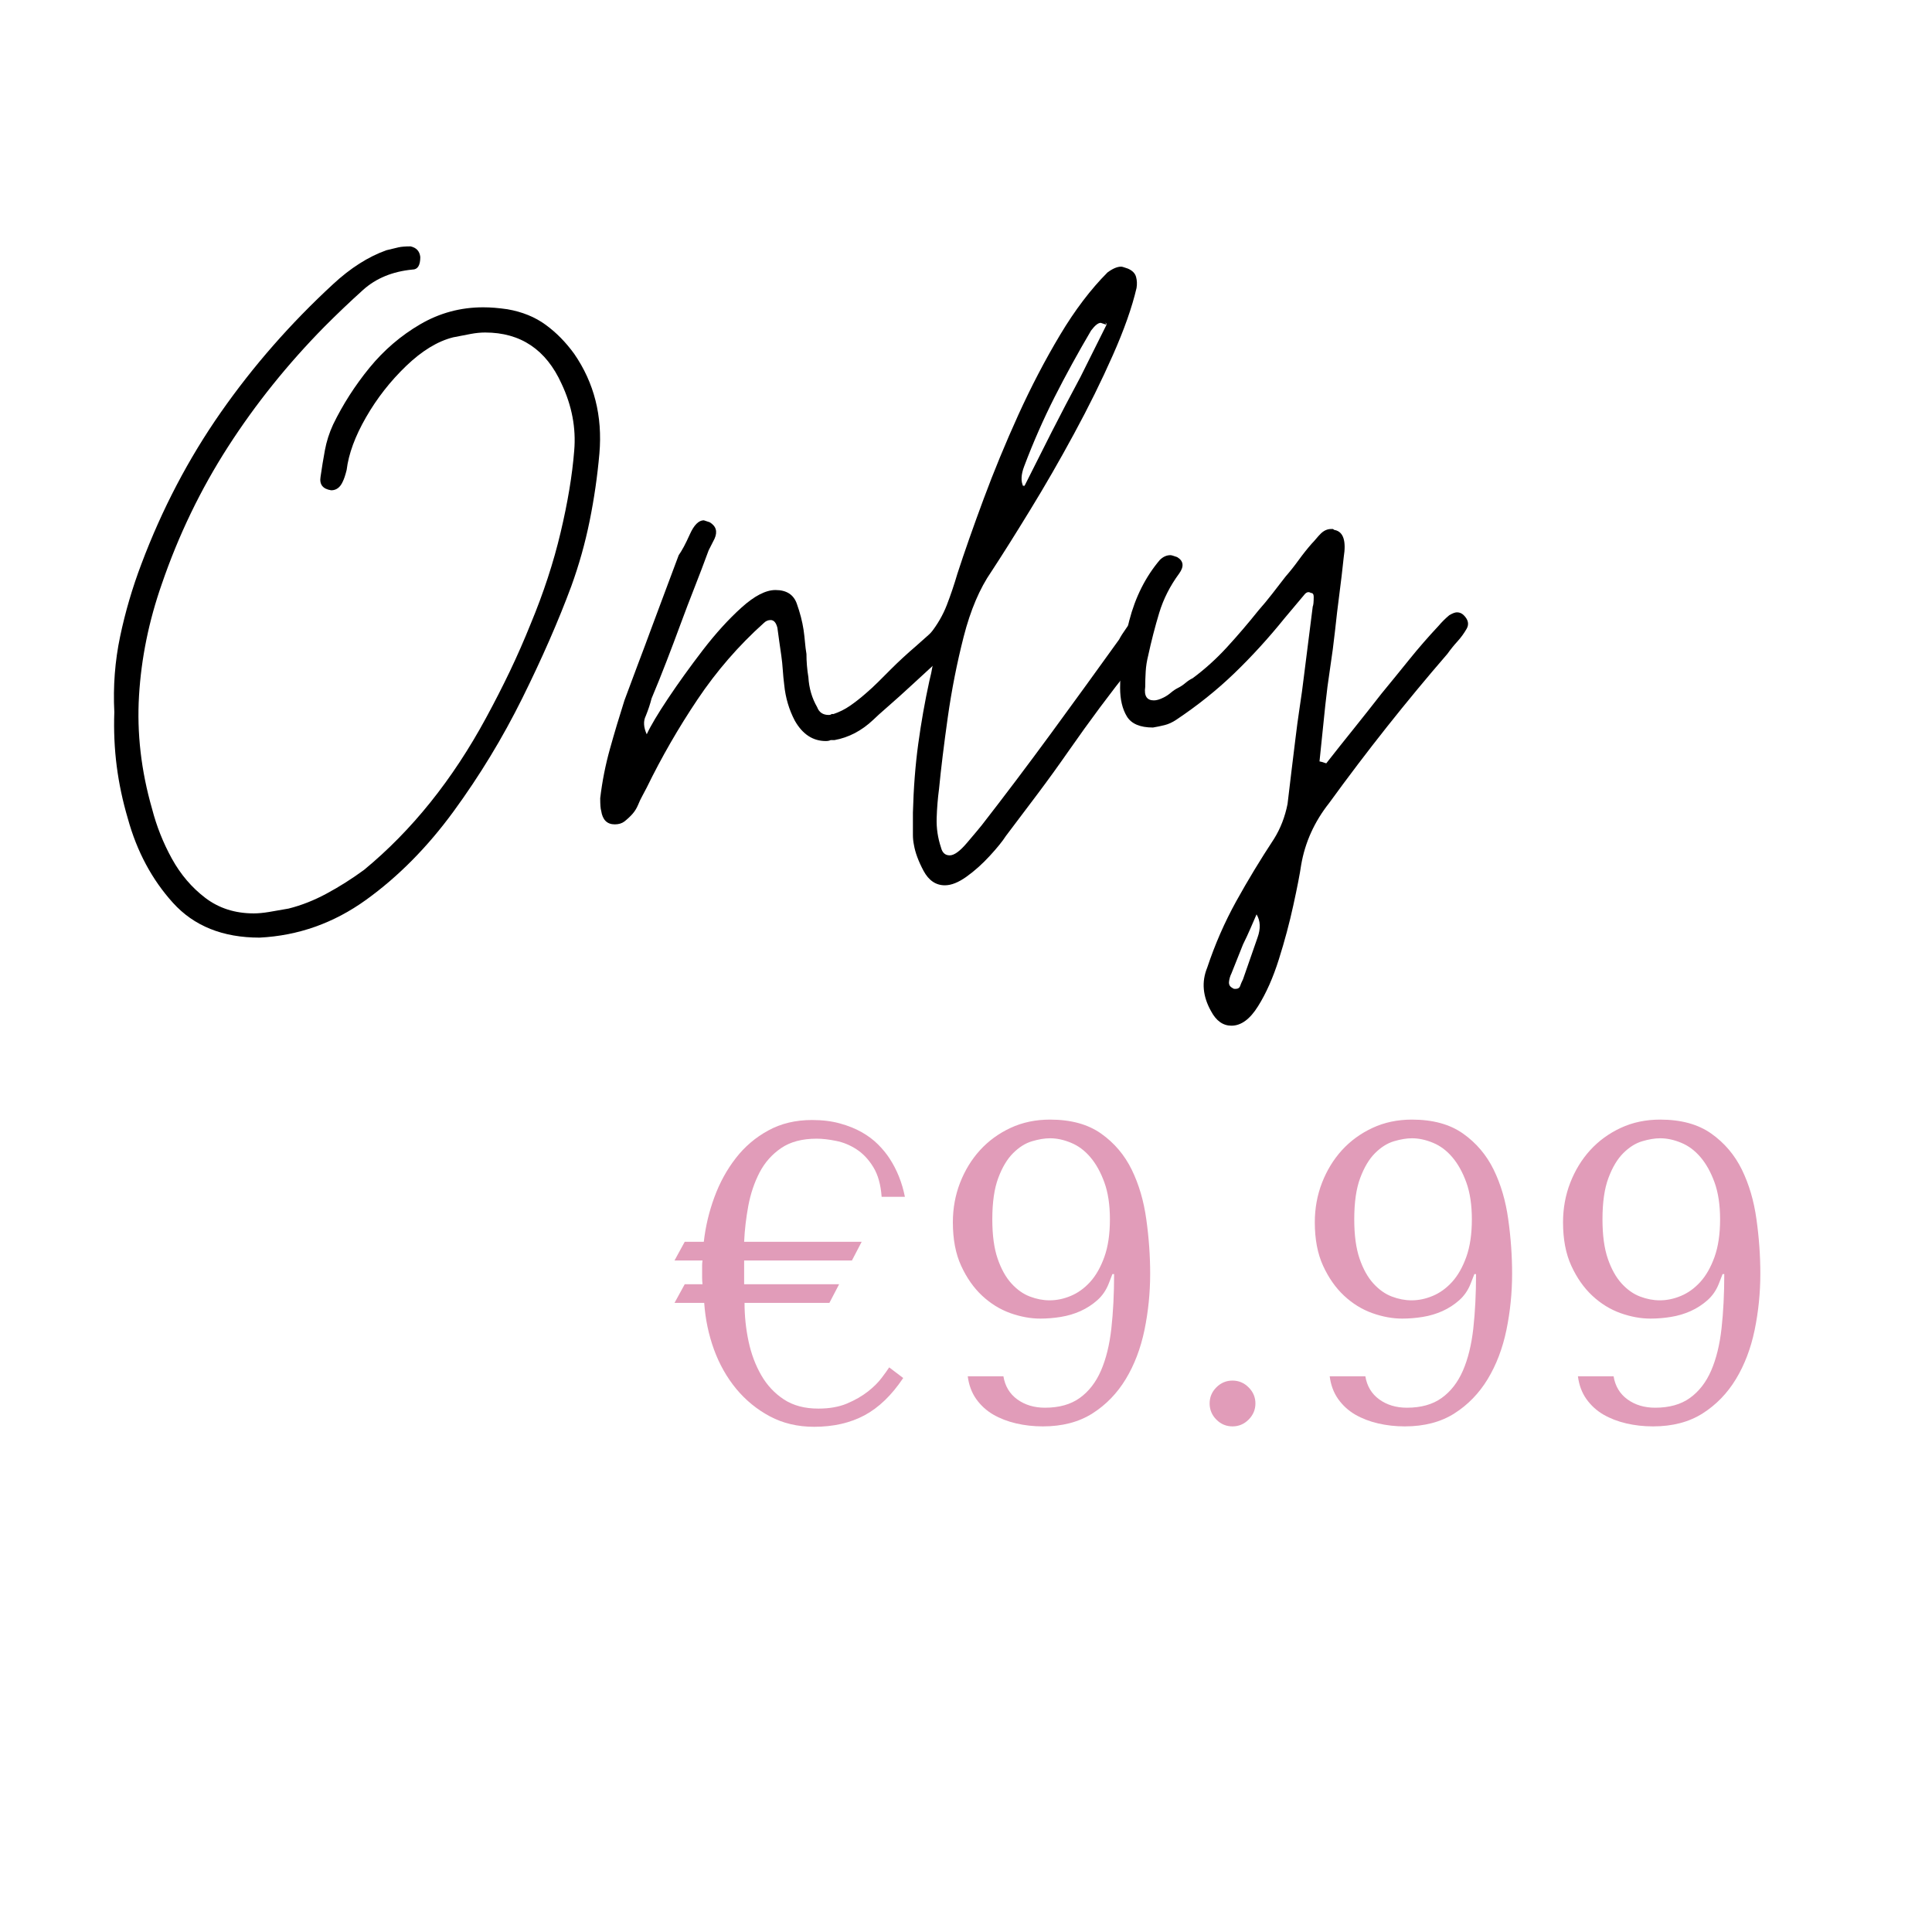
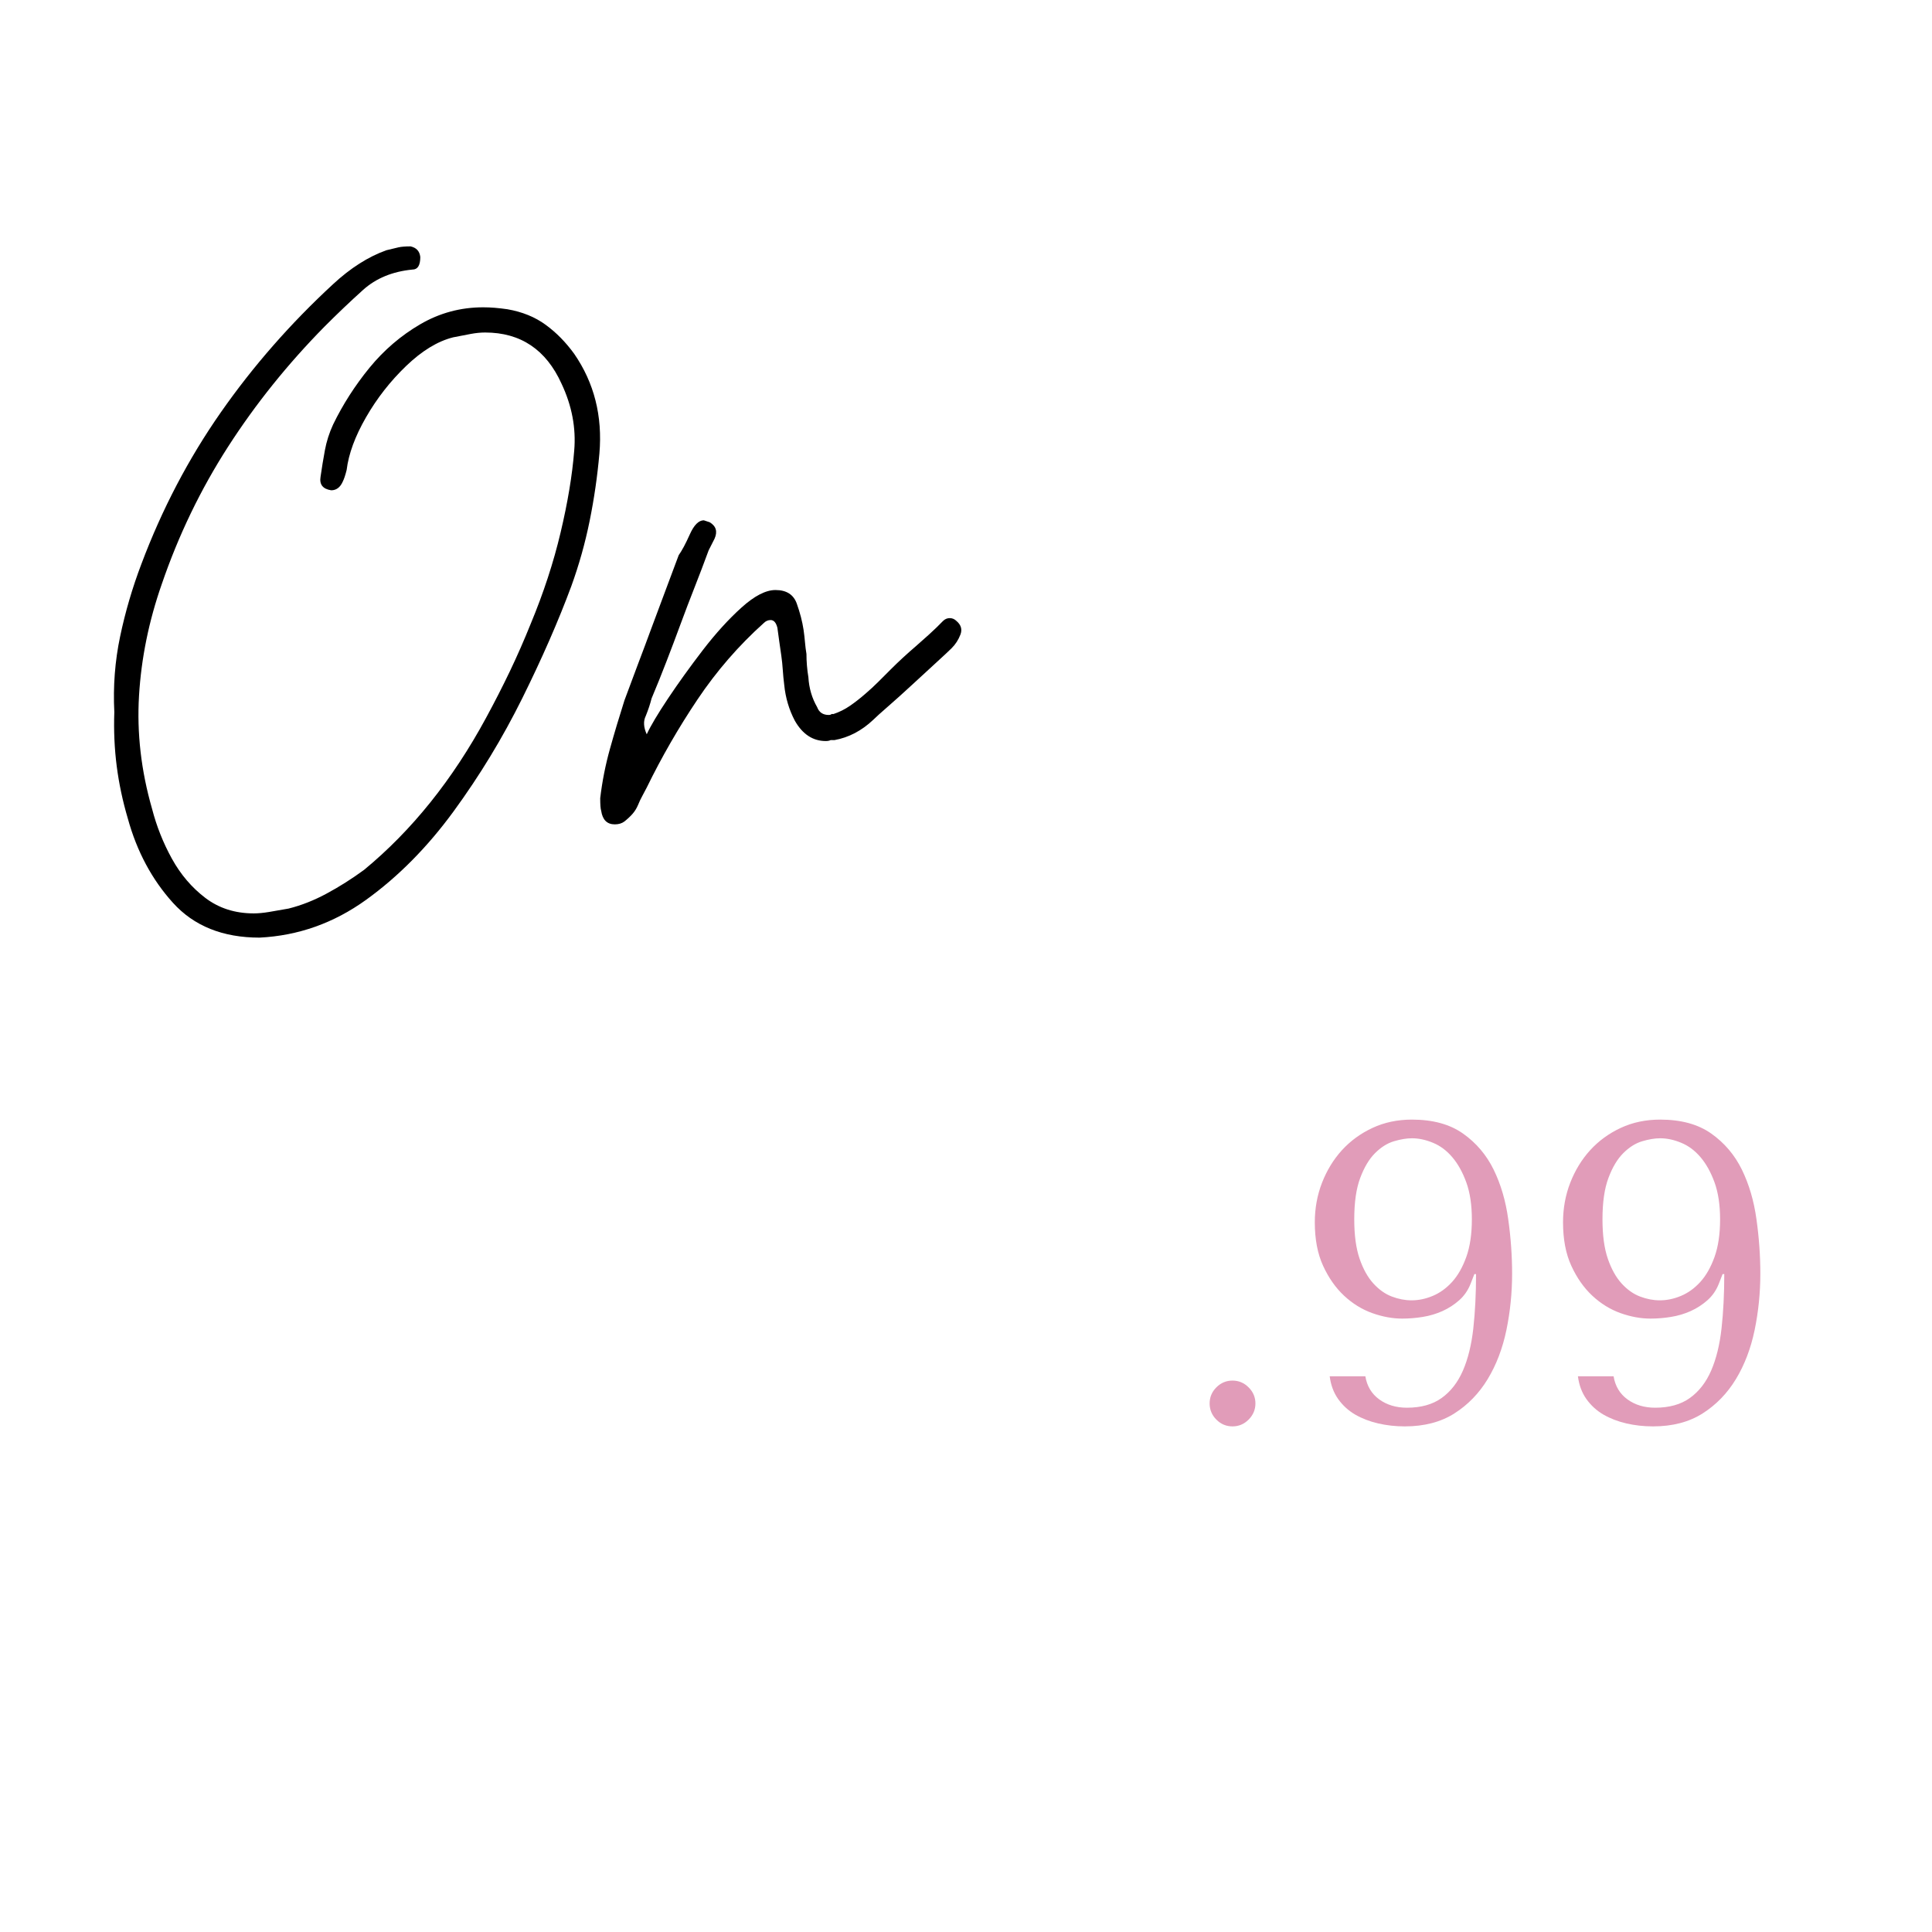
<svg xmlns="http://www.w3.org/2000/svg" version="1.2" preserveAspectRatio="xMidYMid meet" height="500" viewBox="0 0 375 375" zoomAndPan="magnify" width="500">
  <defs />
  <g id="bd17e87ce6">
    <g style="fill:#000000;fill-opacity:1;">
      <g transform="translate(22.188, 161.883)">
        <path d="M 28.188 20.109 C 21.051 20.109 15.445 17.852 11.375 13.344 C 7.301 8.832 4.383 3.383 2.625 -3 C 1.625 -6.383 0.906 -9.77 0.469 -13.156 C 0.031 -16.539 -0.125 -20.047 0 -23.672 C -0.25 -28.68 0.125 -33.566 1.125 -38.328 C 2.125 -43.098 3.504 -47.801 5.266 -52.438 C 9.273 -63.082 14.41 -72.883 20.672 -81.844 C 26.93 -90.801 34.195 -99.098 42.469 -106.734 C 45.852 -109.867 49.301 -112.062 52.812 -113.312 C 53.812 -113.562 54.594 -113.75 55.156 -113.875 C 55.719 -114 56.5 -114.062 57.5 -114.062 C 58.633 -113.812 59.266 -113.125 59.391 -112 C 59.391 -110.375 58.883 -109.562 57.875 -109.562 C 53.988 -109.188 50.789 -107.867 48.281 -105.609 C 45.781 -103.359 43.281 -100.977 40.781 -98.469 C 33.633 -91.207 27.398 -83.441 22.078 -75.172 C 16.754 -66.898 12.461 -58.004 9.203 -48.484 C 6.703 -41.336 5.234 -34.129 4.797 -26.859 C 4.359 -19.598 5.203 -12.273 7.328 -4.891 C 8.203 -1.504 9.484 1.719 11.172 4.781 C 12.867 7.852 15.031 10.391 17.656 12.391 C 20.289 14.398 23.426 15.406 27.062 15.406 C 27.938 15.406 28.938 15.312 30.062 15.125 C 31.195 14.938 32.453 14.719 33.828 14.469 C 36.328 13.844 38.797 12.867 41.234 11.547 C 43.68 10.234 46.098 8.703 48.484 6.953 C 57.754 -0.691 65.645 -10.523 72.156 -22.547 C 73.789 -25.555 75.328 -28.562 76.766 -31.562 C 78.203 -34.57 79.551 -37.645 80.812 -40.781 C 83.312 -46.789 85.25 -52.707 86.625 -58.531 C 88.008 -64.363 88.891 -69.66 89.266 -74.422 C 89.641 -78.805 88.82 -83.129 86.812 -87.391 C 83.812 -94.023 78.863 -97.344 71.969 -97.344 C 71.094 -97.344 70.156 -97.25 69.156 -97.062 C 68.156 -96.875 67.023 -96.656 65.766 -96.406 C 62.766 -95.656 59.727 -93.805 56.656 -90.859 C 53.582 -87.91 50.984 -84.586 48.859 -80.891 C 46.734 -77.203 45.477 -73.789 45.094 -70.656 C 44.969 -70.156 44.844 -69.719 44.719 -69.344 C 44.594 -68.969 44.469 -68.656 44.344 -68.406 C 43.844 -67.281 43.094 -66.719 42.094 -66.719 C 40.469 -66.969 39.781 -67.844 40.031 -69.344 C 40.281 -71.094 40.562 -72.812 40.875 -74.5 C 41.188 -76.195 41.719 -77.859 42.469 -79.484 C 44.352 -83.367 46.703 -87.035 49.516 -90.484 C 52.336 -93.93 55.625 -96.75 59.375 -98.938 C 63.133 -101.133 67.207 -102.234 71.594 -102.234 C 72.344 -102.234 73.094 -102.203 73.844 -102.141 C 74.602 -102.078 75.422 -101.984 76.297 -101.859 C 79.18 -101.359 81.656 -100.352 83.719 -98.844 C 85.781 -97.344 87.629 -95.461 89.266 -93.203 C 93.148 -87.566 94.781 -81.117 94.156 -73.859 C 93.77 -69.473 93.141 -65.117 92.266 -60.797 C 91.391 -56.473 90.203 -52.242 88.703 -48.109 C 86.191 -41.336 83.023 -34.098 79.203 -26.391 C 75.391 -18.691 70.941 -11.363 65.859 -4.406 C 60.785 2.539 55.117 8.27 48.859 12.781 C 42.598 17.289 35.707 19.734 28.188 20.109 Z M 28.188 20.109" style="stroke:none" />
      </g>
    </g>
    <g style="fill:#000000;fill-opacity:1;">
      <g transform="translate(120.266, 161.883)">
        <path d="M -0.938 -1.875 C -2.438 -1.875 -3.316 -2.754 -3.578 -4.516 C -3.703 -4.891 -3.766 -5.703 -3.766 -6.953 C -3.379 -10.211 -2.75 -13.406 -1.875 -16.531 C -1 -19.664 -0.062 -22.801 0.938 -25.938 C 1.812 -28.312 2.688 -30.656 3.562 -32.969 C 4.445 -35.289 5.328 -37.645 6.203 -40.031 C 7.078 -42.406 7.953 -44.75 8.828 -47.062 C 9.703 -49.383 10.582 -51.738 11.469 -54.125 C 12.094 -55 12.812 -56.344 13.625 -58.156 C 14.438 -59.977 15.344 -60.891 16.344 -60.891 C 16.344 -60.891 16.723 -60.766 17.484 -60.516 C 18.734 -59.766 19.047 -58.695 18.422 -57.312 L 17.281 -55.062 C 16.406 -52.676 15.5 -50.289 14.562 -47.906 C 13.625 -45.531 12.719 -43.156 11.844 -40.781 C 10.969 -38.395 10.055 -35.977 9.109 -33.531 C 8.172 -31.094 7.203 -28.688 6.203 -26.312 C 6.078 -25.812 5.922 -25.273 5.734 -24.703 C 5.547 -24.141 5.328 -23.547 5.078 -22.922 C 4.578 -21.922 4.641 -20.734 5.266 -19.359 C 6.016 -20.984 7.391 -23.297 9.391 -26.297 C 11.398 -29.305 13.656 -32.441 16.156 -35.703 C 18.664 -38.961 21.172 -41.719 23.672 -43.969 C 26.18 -46.227 28.375 -47.359 30.25 -47.359 C 32.383 -47.359 33.766 -46.477 34.391 -44.719 C 35.016 -42.969 35.453 -41.281 35.703 -39.656 C 35.828 -38.781 35.922 -37.961 35.984 -37.203 C 36.047 -36.453 36.141 -35.703 36.266 -34.953 C 36.266 -34.203 36.297 -33.453 36.359 -32.703 C 36.422 -31.953 36.516 -31.195 36.641 -30.438 C 36.766 -28.312 37.332 -26.375 38.344 -24.625 C 38.719 -23.613 39.469 -23.109 40.594 -23.109 C 40.844 -23.109 41.031 -23.172 41.156 -23.297 C 41.156 -23.297 41.188 -23.297 41.25 -23.297 C 41.312 -23.297 41.406 -23.297 41.531 -23.297 C 42.656 -23.672 43.719 -24.203 44.719 -24.891 C 45.727 -25.586 46.734 -26.375 47.734 -27.25 C 48.609 -28 49.422 -28.75 50.172 -29.5 C 50.922 -30.25 51.738 -31.066 52.625 -31.953 C 53.375 -32.703 54.156 -33.453 54.969 -34.203 C 55.781 -34.953 56.625 -35.703 57.5 -36.453 C 58.5 -37.328 59.344 -38.078 60.031 -38.703 C 60.727 -39.336 61.203 -39.781 61.453 -40.031 C 61.703 -40.281 61.953 -40.531 62.203 -40.781 C 62.453 -41.031 62.641 -41.219 62.766 -41.344 C 63.141 -41.719 63.578 -41.906 64.078 -41.906 C 64.578 -41.906 65.016 -41.719 65.391 -41.344 C 66.273 -40.594 66.531 -39.719 66.156 -38.719 C 65.77 -37.707 65.203 -36.828 64.453 -36.078 C 63.953 -35.578 62.984 -34.672 61.547 -33.359 C 60.109 -32.047 58.539 -30.602 56.844 -29.031 C 55.156 -27.469 53.586 -26.055 52.141 -24.797 C 50.703 -23.547 49.734 -22.672 49.234 -22.172 C 46.984 -20.047 44.477 -18.734 41.719 -18.234 C 41.594 -18.234 41.469 -18.234 41.344 -18.234 C 41.219 -18.234 41.094 -18.234 40.969 -18.234 C 40.719 -18.109 40.406 -18.047 40.031 -18.047 C 37.52 -18.047 35.516 -19.359 34.016 -21.984 C 32.891 -24.117 32.203 -26.438 31.953 -28.938 C 31.828 -29.938 31.734 -30.906 31.672 -31.844 C 31.609 -32.789 31.516 -33.703 31.391 -34.578 C 31.254 -35.453 31.125 -36.359 31 -37.297 C 30.875 -38.242 30.75 -39.156 30.625 -40.031 C 30.375 -41.031 29.938 -41.531 29.312 -41.531 C 28.812 -41.531 28.375 -41.344 28 -40.969 C 23.113 -36.582 18.82 -31.633 15.125 -26.125 C 11.426 -20.613 8.141 -14.91 5.266 -9.016 C 5.016 -8.516 4.734 -7.984 4.422 -7.422 C 4.109 -6.859 3.828 -6.266 3.578 -5.641 C 3.316 -5.016 2.969 -4.445 2.531 -3.938 C 2.094 -3.438 1.562 -2.938 0.938 -2.438 C 0.438 -2.062 -0.188 -1.875 -0.938 -1.875 Z M -0.938 -1.875" style="stroke:none" />
      </g>
    </g>
    <g style="fill:#000000;fill-opacity:1;">
      <g transform="translate(177.196, 161.883)">
-         <path d="M 6.203 9.953 C 4.453 9.953 3.07 9.016 2.062 7.141 C 1.062 5.266 0.438 3.57 0.188 2.062 C 0.062 1.438 0 0.812 0 0.188 C 0 -0.438 0 -1 0 -1.5 C 0 -2.125 0 -2.656 0 -3.094 C 0 -3.539 0 -3.891 0 -4.141 C 0.125 -8.898 0.469 -13.344 1.031 -17.469 C 1.594 -21.602 2.312 -25.676 3.188 -29.688 C 3.445 -30.688 3.672 -31.75 3.859 -32.875 C 4.047 -34.008 3.695 -35.078 2.812 -36.078 C 2.438 -36.578 2.344 -37.078 2.531 -37.578 C 2.719 -38.086 3 -38.531 3.375 -38.906 C 4.758 -40.656 5.828 -42.5 6.578 -44.438 C 7.328 -46.383 8.016 -48.422 8.641 -50.547 C 10.023 -54.805 11.719 -59.629 13.719 -65.016 C 15.719 -70.41 17.969 -75.863 20.469 -81.375 C 22.977 -86.883 25.676 -92.051 28.562 -96.875 C 31.445 -101.695 34.516 -105.738 37.766 -109 C 38.773 -109.75 39.656 -110.125 40.406 -110.125 C 40.531 -110.125 40.688 -110.094 40.875 -110.031 C 41.062 -109.969 41.344 -109.875 41.719 -109.75 C 42.594 -109.375 43.125 -108.836 43.312 -108.141 C 43.5 -107.453 43.531 -106.734 43.406 -105.984 C 42.531 -102.223 40.992 -97.867 38.797 -92.922 C 36.609 -87.973 34.102 -82.898 31.281 -77.703 C 28.469 -72.504 25.617 -67.555 22.734 -62.859 C 19.859 -58.16 17.352 -54.18 15.219 -50.922 C 12.969 -47.672 11.18 -43.473 9.859 -38.328 C 8.547 -33.191 7.516 -27.961 6.766 -22.641 C 6.016 -17.316 5.453 -12.711 5.078 -8.828 C 4.828 -6.953 4.672 -5.039 4.609 -3.094 C 4.547 -1.156 4.828 0.75 5.453 2.625 C 5.703 3.633 6.266 4.141 7.141 4.141 C 8.016 4.141 9.141 3.32 10.516 1.688 C 11.898 0.062 12.844 -1.062 13.344 -1.688 C 17.727 -7.32 22.238 -13.301 26.875 -19.625 C 31.508 -25.957 35.895 -32.004 40.031 -37.766 C 40.281 -38.273 40.781 -39.062 41.531 -40.125 C 42.281 -41.188 42.969 -41.719 43.594 -41.719 C 43.719 -41.719 44.156 -41.594 44.906 -41.344 C 45.789 -40.969 46.109 -40.281 45.859 -39.281 C 45.859 -38.27 45.602 -37.516 45.094 -37.016 C 44.719 -36.266 44.281 -35.484 43.781 -34.672 C 43.281 -33.859 42.781 -33.078 42.281 -32.328 C 40.281 -29.816 38.273 -27.211 36.266 -24.516 C 34.266 -21.828 32.258 -19.039 30.25 -16.156 C 28.25 -13.281 26.211 -10.461 24.141 -7.703 C 22.078 -4.953 20.047 -2.258 18.047 0.375 C 17.41 1.375 16.375 2.656 14.938 4.219 C 13.5 5.789 11.992 7.141 10.422 8.266 C 8.859 9.391 7.453 9.953 6.203 9.953 Z M 21.422 -67.469 C 21.422 -67.594 21.484 -67.656 21.609 -67.656 C 21.609 -67.656 21.609 -67.594 21.609 -67.469 C 23.359 -70.969 25.141 -74.504 26.953 -78.078 C 28.773 -81.648 30.629 -85.191 32.516 -88.703 L 37.578 -98.844 L 37.578 -99.031 C 37.453 -99.156 37.391 -99.281 37.391 -99.406 C 37.391 -99.156 37.453 -98.969 37.578 -98.844 C 36.828 -99.094 36.453 -99.219 36.453 -99.219 C 35.953 -99.219 35.328 -98.719 34.578 -97.719 C 32.066 -93.457 29.711 -89.164 27.516 -84.844 C 25.328 -80.52 23.359 -76.039 21.609 -71.406 C 20.984 -69.781 20.922 -68.469 21.422 -67.469 Z M 21.422 -67.469" style="stroke:none" />
-       </g>
+         </g>
    </g>
    <g style="fill:#000000;fill-opacity:1;">
      <g transform="translate(213.646, 161.883)">
-         <path d="M 25.375 37.203 C 23.738 37.203 22.422 36.266 21.422 34.391 C 19.797 31.504 19.547 28.688 20.672 25.938 C 22.172 21.426 24.047 17.133 26.297 13.062 C 28.555 8.988 31.004 4.945 33.641 0.938 C 34.891 -1.062 35.766 -3.316 36.266 -5.828 C 36.516 -7.953 36.766 -10.047 37.016 -12.109 C 37.266 -14.18 37.516 -16.223 37.766 -18.234 C 38.016 -20.359 38.297 -22.453 38.609 -24.516 C 38.93 -26.586 39.219 -28.688 39.469 -30.812 L 41.156 -44.156 C 41.281 -44.406 41.344 -45.035 41.344 -46.047 C 41.344 -46.547 41.156 -46.797 40.781 -46.797 C 40.406 -47.047 40.031 -46.984 39.656 -46.609 L 35.703 -41.906 C 32.566 -38.02 29.305 -34.445 25.922 -31.188 C 22.547 -27.938 18.789 -24.93 14.656 -22.172 C 13.906 -21.672 13.156 -21.328 12.406 -21.141 C 11.656 -20.953 10.898 -20.797 10.141 -20.672 C 7.641 -20.672 5.953 -21.391 5.078 -22.828 C 4.203 -24.273 3.766 -26.125 3.766 -28.375 C 3.766 -32.508 4.359 -36.863 5.547 -41.438 C 6.734 -46.008 8.707 -49.926 11.469 -53.188 C 12.094 -53.812 12.781 -54.125 13.531 -54.125 C 13.656 -54.125 13.812 -54.094 14 -54.031 C 14.188 -53.969 14.469 -53.875 14.844 -53.75 C 16.094 -53 16.219 -51.93 15.219 -50.547 C 13.469 -48.172 12.18 -45.633 11.359 -42.938 C 10.547 -40.25 9.828 -37.461 9.203 -34.578 C 8.953 -33.578 8.797 -32.57 8.734 -31.562 C 8.672 -30.562 8.641 -29.562 8.641 -28.562 C 8.391 -26.812 8.953 -25.938 10.328 -25.938 C 10.836 -25.938 11.469 -26.125 12.219 -26.5 C 12.719 -26.75 13.188 -27.062 13.625 -27.438 C 14.062 -27.812 14.531 -28.125 15.031 -28.375 C 15.531 -28.625 16 -28.938 16.438 -29.312 C 16.875 -29.688 17.348 -30 17.859 -30.25 C 20.234 -32.008 22.453 -34.016 24.516 -36.266 C 26.586 -38.523 28.625 -40.906 30.625 -43.406 C 31.508 -44.406 32.391 -45.469 33.266 -46.594 C 34.141 -47.727 35.016 -48.859 35.891 -49.984 C 36.766 -50.984 37.609 -52.047 38.422 -53.172 C 39.242 -54.305 40.094 -55.375 40.969 -56.375 C 41.219 -56.625 41.5 -56.938 41.812 -57.312 C 42.125 -57.688 42.406 -58 42.656 -58.25 C 43.281 -58.883 43.969 -59.203 44.719 -59.203 C 44.844 -59.203 44.906 -59.203 44.906 -59.203 C 44.906 -59.203 44.969 -59.203 45.094 -59.203 C 45.227 -59.066 45.359 -59 45.484 -59 C 47.109 -58.625 47.672 -56.875 47.172 -53.75 C 46.922 -51.363 46.641 -48.977 46.328 -46.594 C 46.016 -44.219 45.734 -41.844 45.484 -39.469 C 45.223 -37.082 44.906 -34.664 44.531 -32.219 C 44.156 -29.781 43.844 -27.375 43.594 -25 L 42.469 -14.094 C 42.594 -14.094 43.031 -13.969 43.781 -13.719 C 45.539 -15.969 47.328 -18.219 49.141 -20.469 C 50.953 -22.727 52.738 -24.988 54.5 -27.25 C 56.25 -29.375 58.031 -31.562 59.844 -33.812 C 61.664 -36.07 63.578 -38.27 65.578 -40.406 C 66.211 -41.156 66.906 -41.844 67.656 -42.469 C 68.281 -42.844 68.781 -43.031 69.156 -43.031 C 69.656 -43.031 70.094 -42.844 70.469 -42.469 C 71.344 -41.594 71.531 -40.719 71.031 -39.844 C 70.531 -38.969 69.938 -38.148 69.25 -37.391 C 68.562 -36.641 67.906 -35.828 67.281 -34.953 C 63.27 -30.316 59.352 -25.586 55.531 -20.766 C 51.707 -15.941 47.977 -11.023 44.344 -6.016 C 41.469 -2.379 39.656 1.629 38.906 6.016 C 38.656 7.766 38.148 10.363 37.391 13.812 C 36.641 17.258 35.703 20.766 34.578 24.328 C 33.453 27.898 32.102 30.938 30.531 33.438 C 28.969 35.945 27.25 37.203 25.375 37.203 Z M 26.125 30.062 C 26.625 30.062 26.938 29.875 27.062 29.5 C 27.188 29.125 27.375 28.688 27.625 28.188 L 30.438 20.109 C 31.07 18.359 31.008 16.852 30.25 15.594 C 29.875 16.469 29.469 17.406 29.031 18.406 C 28.594 19.414 28.125 20.422 27.625 21.422 L 25.375 27.062 C 25.125 27.562 24.969 28.094 24.906 28.656 C 24.844 29.219 25.062 29.625 25.562 29.875 C 25.688 30 25.875 30.062 26.125 30.062 Z M 26.125 30.062" style="stroke:none" />
-       </g>
+         </g>
    </g>
    <g style="fill:#e19cb9;fill-opacity:1;">
      <g transform="translate(130.843, 275.955)">
-         <path d="M 26.766 -58.562 C 23.578 -58.562 20.75 -57.883 18.281 -56.531 C 15.812 -55.188 13.711 -53.398 11.984 -51.172 C 10.254 -48.953 8.867 -46.43 7.828 -43.609 C 6.785 -40.785 6.098 -37.891 5.766 -34.922 L 2.062 -34.922 L 0.078 -31.297 L 5.516 -31.297 C 5.461 -30.961 5.438 -30.629 5.438 -30.297 C 5.438 -29.973 5.438 -29.645 5.438 -29.312 C 5.438 -28.875 5.438 -28.438 5.438 -28 C 5.438 -27.562 5.461 -27.125 5.516 -26.688 L 2.062 -26.688 L 0.078 -23.062 L 5.844 -23.062 C 6.062 -19.926 6.691 -16.914 7.734 -14.031 C 8.785 -11.156 10.227 -8.602 12.062 -6.375 C 13.906 -4.156 16.086 -2.375 18.609 -1.031 C 21.141 0.312 23.992 0.984 27.172 0.984 C 30.91 0.984 34.164 0.242 36.938 -1.234 C 39.707 -2.711 42.219 -5.129 44.469 -8.484 L 41.75 -10.547 C 41.426 -10.047 40.93 -9.359 40.266 -8.484 C 39.609 -7.609 38.719 -6.727 37.594 -5.844 C 36.469 -4.969 35.125 -4.195 33.562 -3.531 C 32 -2.875 30.145 -2.547 28 -2.547 C 25.363 -2.547 23.141 -3.133 21.328 -4.312 C 19.516 -5.5 18.047 -7.066 16.922 -9.016 C 15.797 -10.961 14.973 -13.156 14.453 -15.594 C 13.93 -18.039 13.672 -20.531 13.672 -23.062 L 30.141 -23.062 L 32.031 -26.688 L 13.594 -26.688 L 13.594 -31.297 L 34.516 -31.297 L 36.406 -34.922 L 13.594 -34.922 C 13.695 -37.223 13.969 -39.555 14.406 -41.922 C 14.852 -44.285 15.582 -46.441 16.594 -48.391 C 17.613 -50.336 19.016 -51.914 20.797 -53.125 C 22.578 -54.332 24.867 -54.938 27.672 -54.938 C 28.766 -54.938 30.008 -54.797 31.406 -54.516 C 32.812 -54.242 34.145 -53.695 35.406 -52.875 C 36.676 -52.051 37.766 -50.895 38.672 -49.406 C 39.578 -47.926 40.113 -46.008 40.281 -43.656 L 44.797 -43.656 C 44.254 -46.395 43.27 -48.863 41.844 -51.062 C 41.238 -52 40.484 -52.922 39.578 -53.828 C 38.672 -54.734 37.613 -55.523 36.406 -56.203 C 35.195 -56.891 33.797 -57.453 32.203 -57.891 C 30.609 -58.336 28.797 -58.562 26.766 -58.562 Z M 26.766 -58.562" style="stroke:none" />
-       </g>
+         </g>
    </g>
    <g style="fill:#e19cb9;fill-opacity:1;">
      <g transform="translate(180.012, 275.955)">
-         <path d="M 14.75 -8.812 C 15.07 -6.895 15.973 -5.398 17.453 -4.328 C 18.941 -3.254 20.727 -2.719 22.812 -2.719 C 25.562 -2.719 27.812 -3.348 29.562 -4.609 C 31.32 -5.867 32.695 -7.641 33.688 -9.922 C 34.676 -12.203 35.348 -14.93 35.703 -18.109 C 36.055 -21.297 36.234 -24.812 36.234 -28.656 L 35.906 -28.656 L 35.172 -26.766 C 34.672 -25.504 33.941 -24.445 32.984 -23.594 C 32.023 -22.738 30.941 -22.035 29.734 -21.484 C 28.523 -20.941 27.25 -20.562 25.906 -20.344 C 24.562 -20.125 23.227 -20.016 21.906 -20.016 C 20.039 -20.016 18.102 -20.367 16.094 -21.078 C 14.094 -21.797 12.27 -22.922 10.625 -24.453 C 8.977 -25.992 7.617 -27.93 6.547 -30.266 C 5.473 -32.598 4.938 -35.41 4.938 -38.703 C 4.938 -41.398 5.398 -43.953 6.328 -46.359 C 7.266 -48.773 8.555 -50.891 10.203 -52.703 C 11.859 -54.516 13.836 -55.957 16.141 -57.031 C 18.441 -58.102 20.992 -58.641 23.797 -58.641 C 27.859 -58.641 31.164 -57.734 33.719 -55.922 C 36.281 -54.109 38.258 -51.773 39.656 -48.922 C 41.051 -46.066 41.992 -42.852 42.484 -39.281 C 42.984 -35.719 43.234 -32.207 43.234 -28.75 C 43.234 -25.008 42.863 -21.352 42.125 -17.781 C 41.383 -14.219 40.176 -11.051 38.5 -8.281 C 36.82 -5.508 34.664 -3.285 32.031 -1.609 C 29.395 0.066 26.188 0.906 22.406 0.906 C 20.594 0.906 18.863 0.711 17.219 0.328 C 15.57 -0.055 14.086 -0.629 12.766 -1.391 C 11.453 -2.16 10.352 -3.164 9.469 -4.406 C 8.594 -5.645 8.047 -7.113 7.828 -8.812 Z M 35.422 -39.281 C 35.422 -42.082 35.062 -44.473 34.344 -46.453 C 33.625 -48.43 32.719 -50.062 31.625 -51.344 C 30.531 -52.633 29.281 -53.566 27.875 -54.141 C 26.477 -54.723 25.117 -55.016 23.797 -55.016 C 22.754 -55.016 21.586 -54.82 20.297 -54.438 C 19.004 -54.051 17.781 -53.281 16.625 -52.125 C 15.477 -50.977 14.52 -49.375 13.75 -47.312 C 12.977 -45.258 12.594 -42.582 12.594 -39.281 C 12.594 -36.207 12.938 -33.664 13.625 -31.656 C 14.312 -29.656 15.203 -28.051 16.297 -26.844 C 17.398 -25.633 18.598 -24.785 19.891 -24.297 C 21.18 -23.805 22.457 -23.562 23.719 -23.562 C 25.094 -23.562 26.461 -23.848 27.828 -24.422 C 29.203 -24.992 30.453 -25.895 31.578 -27.125 C 32.703 -28.363 33.625 -29.984 34.344 -31.984 C 35.062 -33.992 35.422 -36.426 35.422 -39.281 Z M 35.422 -39.281" style="stroke:none" />
-       </g>
+         </g>
    </g>
    <g style="fill:#e19cb9;fill-opacity:1;">
      <g transform="translate(228.193, 275.955)">
        <path d="M 6.594 -3.547 C 6.594 -4.754 7.031 -5.797 7.906 -6.672 C 8.781 -7.547 9.82 -7.984 11.031 -7.984 C 12.238 -7.984 13.281 -7.547 14.156 -6.672 C 15.039 -5.797 15.484 -4.754 15.484 -3.547 C 15.484 -2.336 15.039 -1.289 14.156 -0.406 C 13.281 0.469 12.238 0.906 11.031 0.906 C 9.82 0.906 8.781 0.469 7.906 -0.406 C 7.031 -1.289 6.594 -2.336 6.594 -3.547 Z M 6.594 -3.547" style="stroke:none" />
      </g>
    </g>
    <g style="fill:#e19cb9;fill-opacity:1;">
      <g transform="translate(250.265, 275.955)">
        <path d="M 14.75 -8.812 C 15.07 -6.895 15.973 -5.398 17.453 -4.328 C 18.941 -3.254 20.727 -2.719 22.812 -2.719 C 25.562 -2.719 27.812 -3.348 29.562 -4.609 C 31.32 -5.867 32.695 -7.641 33.688 -9.922 C 34.676 -12.203 35.348 -14.93 35.703 -18.109 C 36.055 -21.297 36.234 -24.812 36.234 -28.656 L 35.906 -28.656 L 35.172 -26.766 C 34.672 -25.504 33.941 -24.445 32.984 -23.594 C 32.023 -22.738 30.941 -22.035 29.734 -21.484 C 28.523 -20.941 27.25 -20.562 25.906 -20.344 C 24.562 -20.125 23.227 -20.016 21.906 -20.016 C 20.039 -20.016 18.102 -20.367 16.094 -21.078 C 14.094 -21.797 12.27 -22.922 10.625 -24.453 C 8.977 -25.992 7.617 -27.93 6.547 -30.266 C 5.473 -32.598 4.938 -35.41 4.938 -38.703 C 4.938 -41.398 5.398 -43.953 6.328 -46.359 C 7.266 -48.773 8.555 -50.891 10.203 -52.703 C 11.859 -54.516 13.836 -55.957 16.141 -57.031 C 18.441 -58.102 20.992 -58.641 23.797 -58.641 C 27.859 -58.641 31.164 -57.734 33.719 -55.922 C 36.281 -54.109 38.258 -51.773 39.656 -48.922 C 41.051 -46.066 41.992 -42.852 42.484 -39.281 C 42.984 -35.719 43.234 -32.207 43.234 -28.75 C 43.234 -25.008 42.863 -21.352 42.125 -17.781 C 41.383 -14.219 40.176 -11.051 38.5 -8.281 C 36.82 -5.508 34.664 -3.285 32.031 -1.609 C 29.395 0.066 26.188 0.906 22.406 0.906 C 20.594 0.906 18.863 0.711 17.219 0.328 C 15.57 -0.055 14.086 -0.629 12.766 -1.391 C 11.453 -2.16 10.352 -3.164 9.469 -4.406 C 8.594 -5.645 8.047 -7.113 7.828 -8.812 Z M 35.422 -39.281 C 35.422 -42.082 35.062 -44.473 34.344 -46.453 C 33.625 -48.43 32.719 -50.062 31.625 -51.344 C 30.531 -52.633 29.281 -53.566 27.875 -54.141 C 26.477 -54.723 25.117 -55.016 23.797 -55.016 C 22.754 -55.016 21.586 -54.82 20.297 -54.438 C 19.004 -54.051 17.781 -53.281 16.625 -52.125 C 15.477 -50.977 14.52 -49.375 13.75 -47.312 C 12.977 -45.258 12.594 -42.582 12.594 -39.281 C 12.594 -36.207 12.938 -33.664 13.625 -31.656 C 14.312 -29.656 15.203 -28.051 16.297 -26.844 C 17.398 -25.633 18.598 -24.785 19.891 -24.297 C 21.18 -23.805 22.457 -23.562 23.719 -23.562 C 25.094 -23.562 26.461 -23.848 27.828 -24.422 C 29.203 -24.992 30.453 -25.895 31.578 -27.125 C 32.703 -28.363 33.625 -29.984 34.344 -31.984 C 35.062 -33.992 35.422 -36.426 35.422 -39.281 Z M 35.422 -39.281" style="stroke:none" />
      </g>
    </g>
    <g style="fill:#e19cb9;fill-opacity:1;">
      <g transform="translate(298.446, 275.955)">
        <path d="M 14.75 -8.812 C 15.07 -6.895 15.973 -5.398 17.453 -4.328 C 18.941 -3.254 20.727 -2.719 22.812 -2.719 C 25.562 -2.719 27.812 -3.348 29.562 -4.609 C 31.32 -5.867 32.695 -7.641 33.688 -9.922 C 34.676 -12.203 35.348 -14.93 35.703 -18.109 C 36.055 -21.297 36.234 -24.812 36.234 -28.656 L 35.906 -28.656 L 35.172 -26.766 C 34.672 -25.504 33.941 -24.445 32.984 -23.594 C 32.023 -22.738 30.941 -22.035 29.734 -21.484 C 28.523 -20.941 27.25 -20.562 25.906 -20.344 C 24.562 -20.125 23.227 -20.016 21.906 -20.016 C 20.039 -20.016 18.102 -20.367 16.094 -21.078 C 14.094 -21.797 12.27 -22.922 10.625 -24.453 C 8.977 -25.992 7.617 -27.93 6.547 -30.266 C 5.473 -32.598 4.938 -35.41 4.938 -38.703 C 4.938 -41.398 5.398 -43.953 6.328 -46.359 C 7.266 -48.773 8.555 -50.891 10.203 -52.703 C 11.859 -54.516 13.836 -55.957 16.141 -57.031 C 18.441 -58.102 20.992 -58.641 23.797 -58.641 C 27.859 -58.641 31.164 -57.734 33.719 -55.922 C 36.281 -54.109 38.258 -51.773 39.656 -48.922 C 41.051 -46.066 41.992 -42.852 42.484 -39.281 C 42.984 -35.719 43.234 -32.207 43.234 -28.75 C 43.234 -25.008 42.863 -21.352 42.125 -17.781 C 41.383 -14.219 40.176 -11.051 38.5 -8.281 C 36.82 -5.508 34.664 -3.285 32.031 -1.609 C 29.395 0.066 26.188 0.906 22.406 0.906 C 20.594 0.906 18.863 0.711 17.219 0.328 C 15.57 -0.055 14.086 -0.629 12.766 -1.391 C 11.453 -2.16 10.352 -3.164 9.469 -4.406 C 8.594 -5.645 8.047 -7.113 7.828 -8.812 Z M 35.422 -39.281 C 35.422 -42.082 35.062 -44.473 34.344 -46.453 C 33.625 -48.43 32.719 -50.062 31.625 -51.344 C 30.531 -52.633 29.281 -53.566 27.875 -54.141 C 26.477 -54.723 25.117 -55.016 23.797 -55.016 C 22.754 -55.016 21.586 -54.82 20.297 -54.438 C 19.004 -54.051 17.781 -53.281 16.625 -52.125 C 15.477 -50.977 14.52 -49.375 13.75 -47.312 C 12.977 -45.258 12.594 -42.582 12.594 -39.281 C 12.594 -36.207 12.938 -33.664 13.625 -31.656 C 14.312 -29.656 15.203 -28.051 16.297 -26.844 C 17.398 -25.633 18.598 -24.785 19.891 -24.297 C 21.18 -23.805 22.457 -23.562 23.719 -23.562 C 25.094 -23.562 26.461 -23.848 27.828 -24.422 C 29.203 -24.992 30.453 -25.895 31.578 -27.125 C 32.703 -28.363 33.625 -29.984 34.344 -31.984 C 35.062 -33.992 35.422 -36.426 35.422 -39.281 Z M 35.422 -39.281" style="stroke:none" />
      </g>
    </g>
  </g>
</svg>